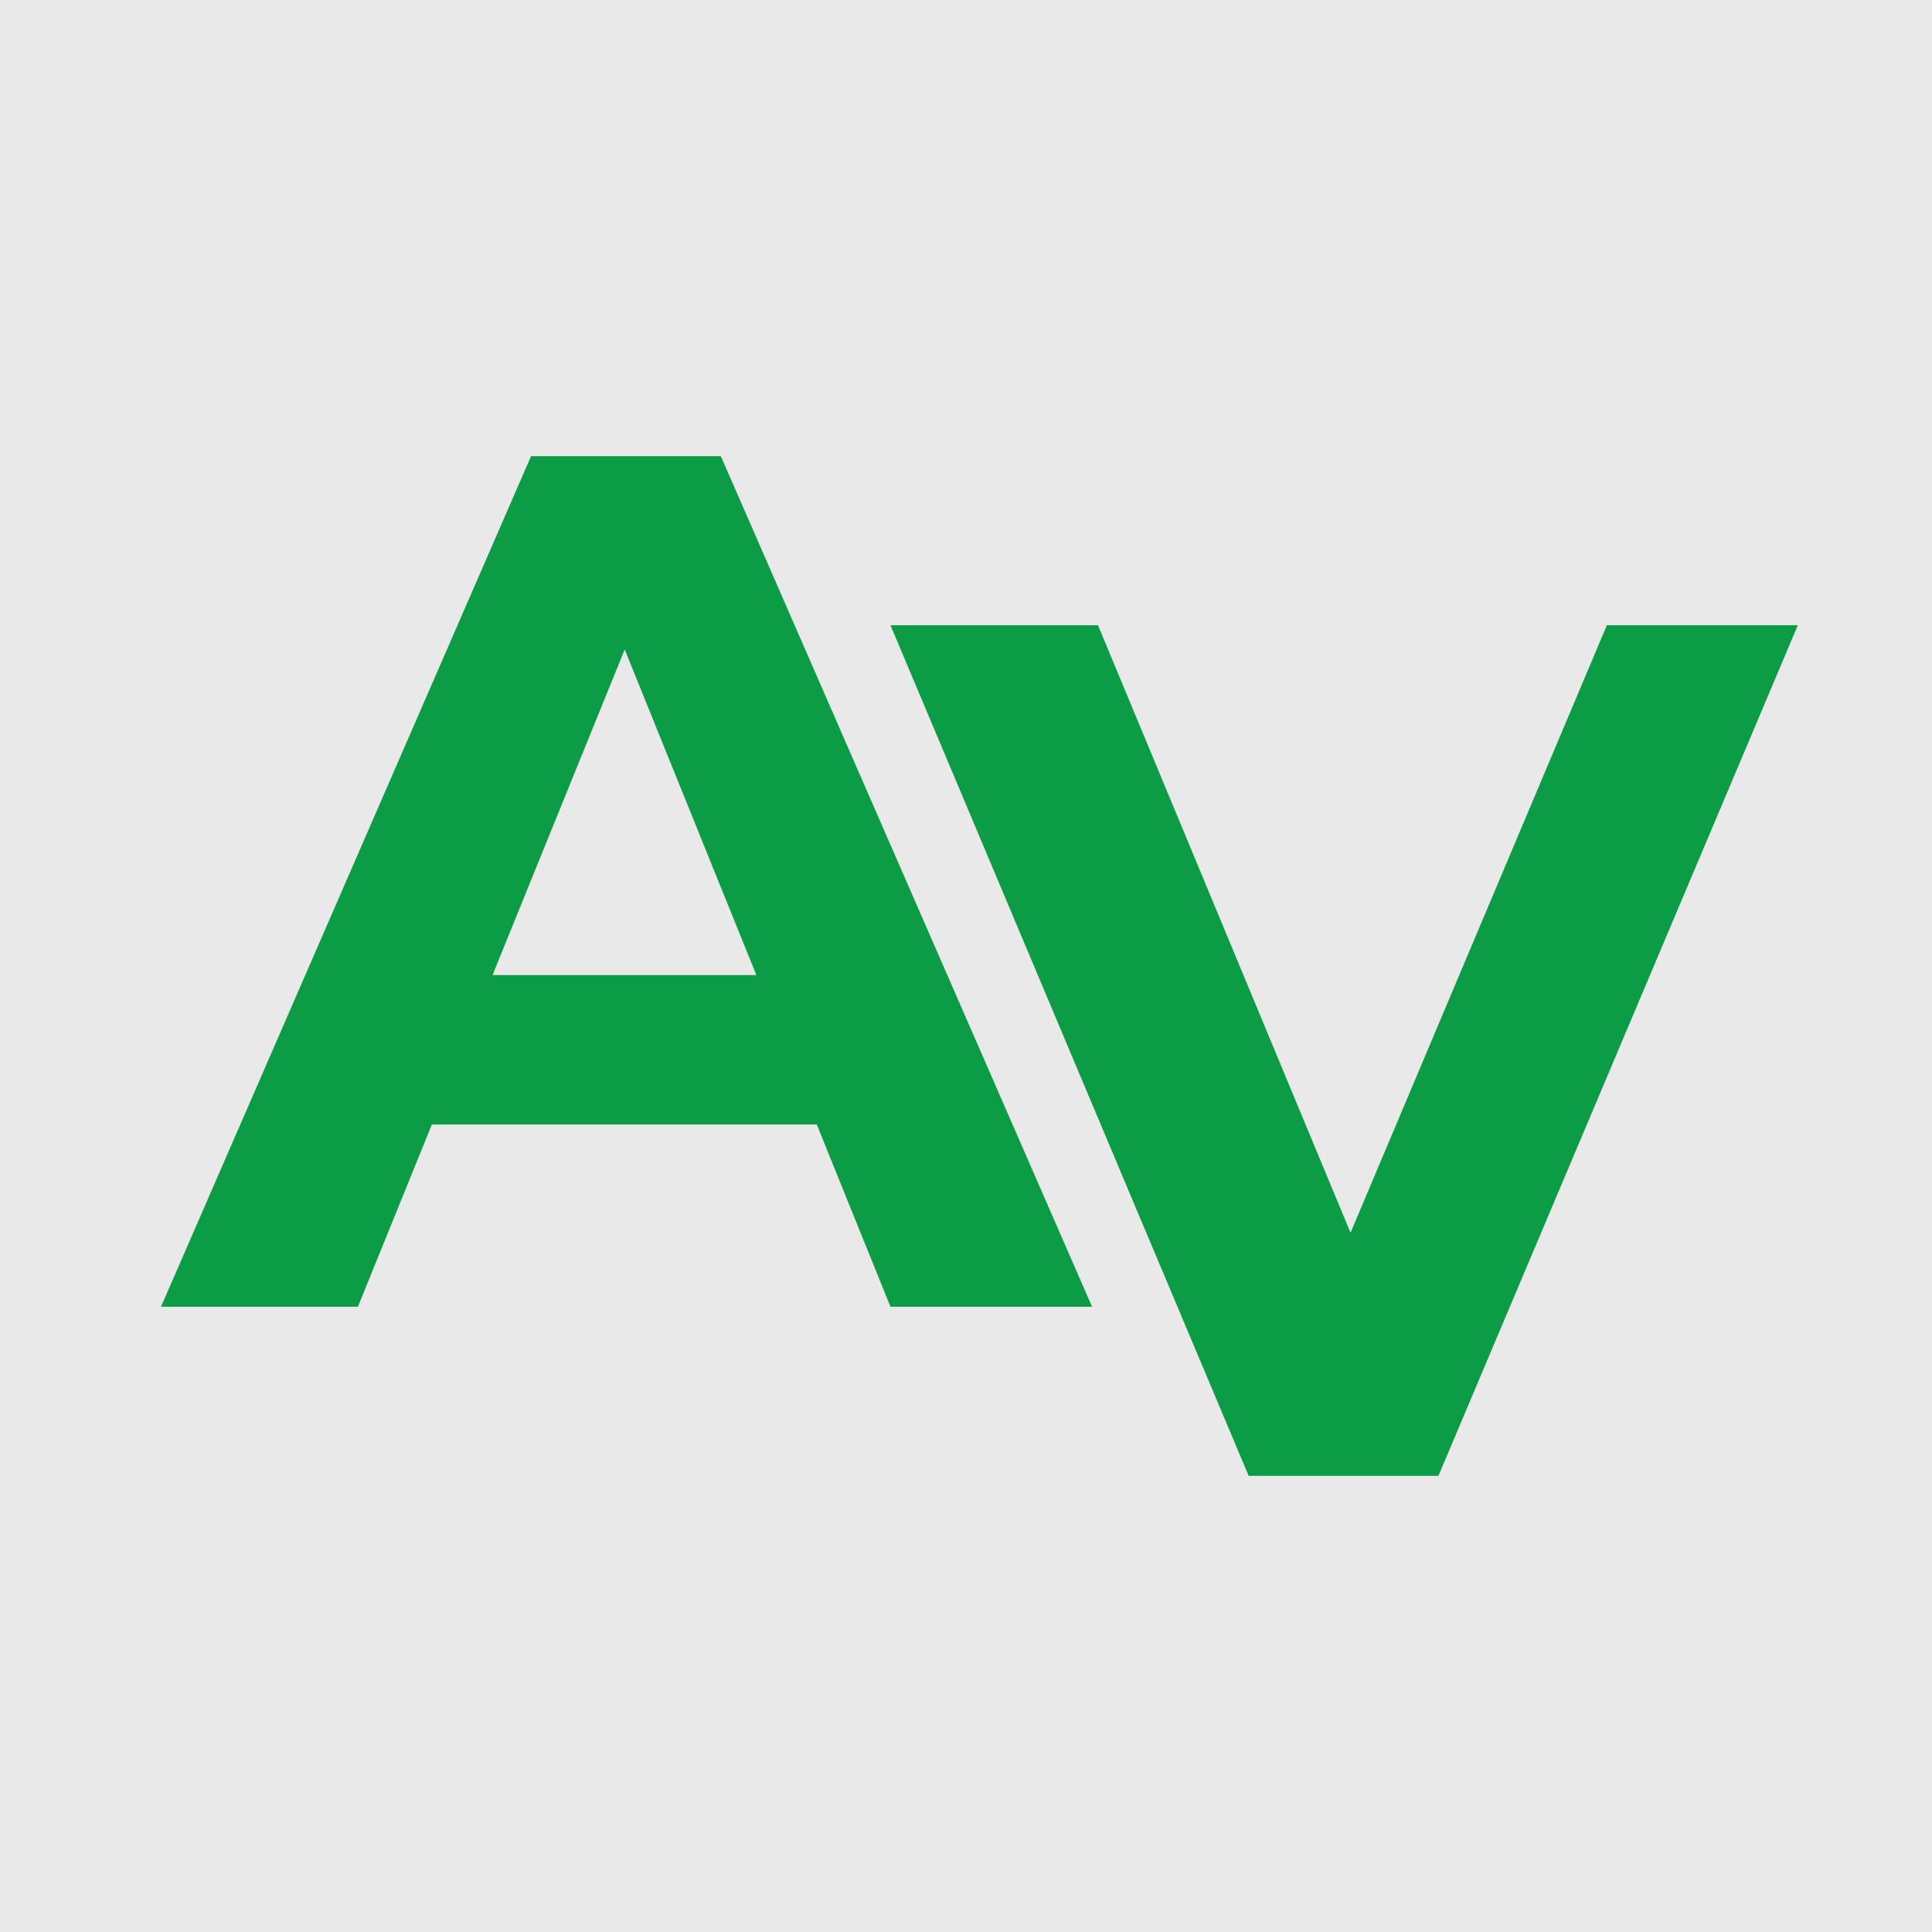
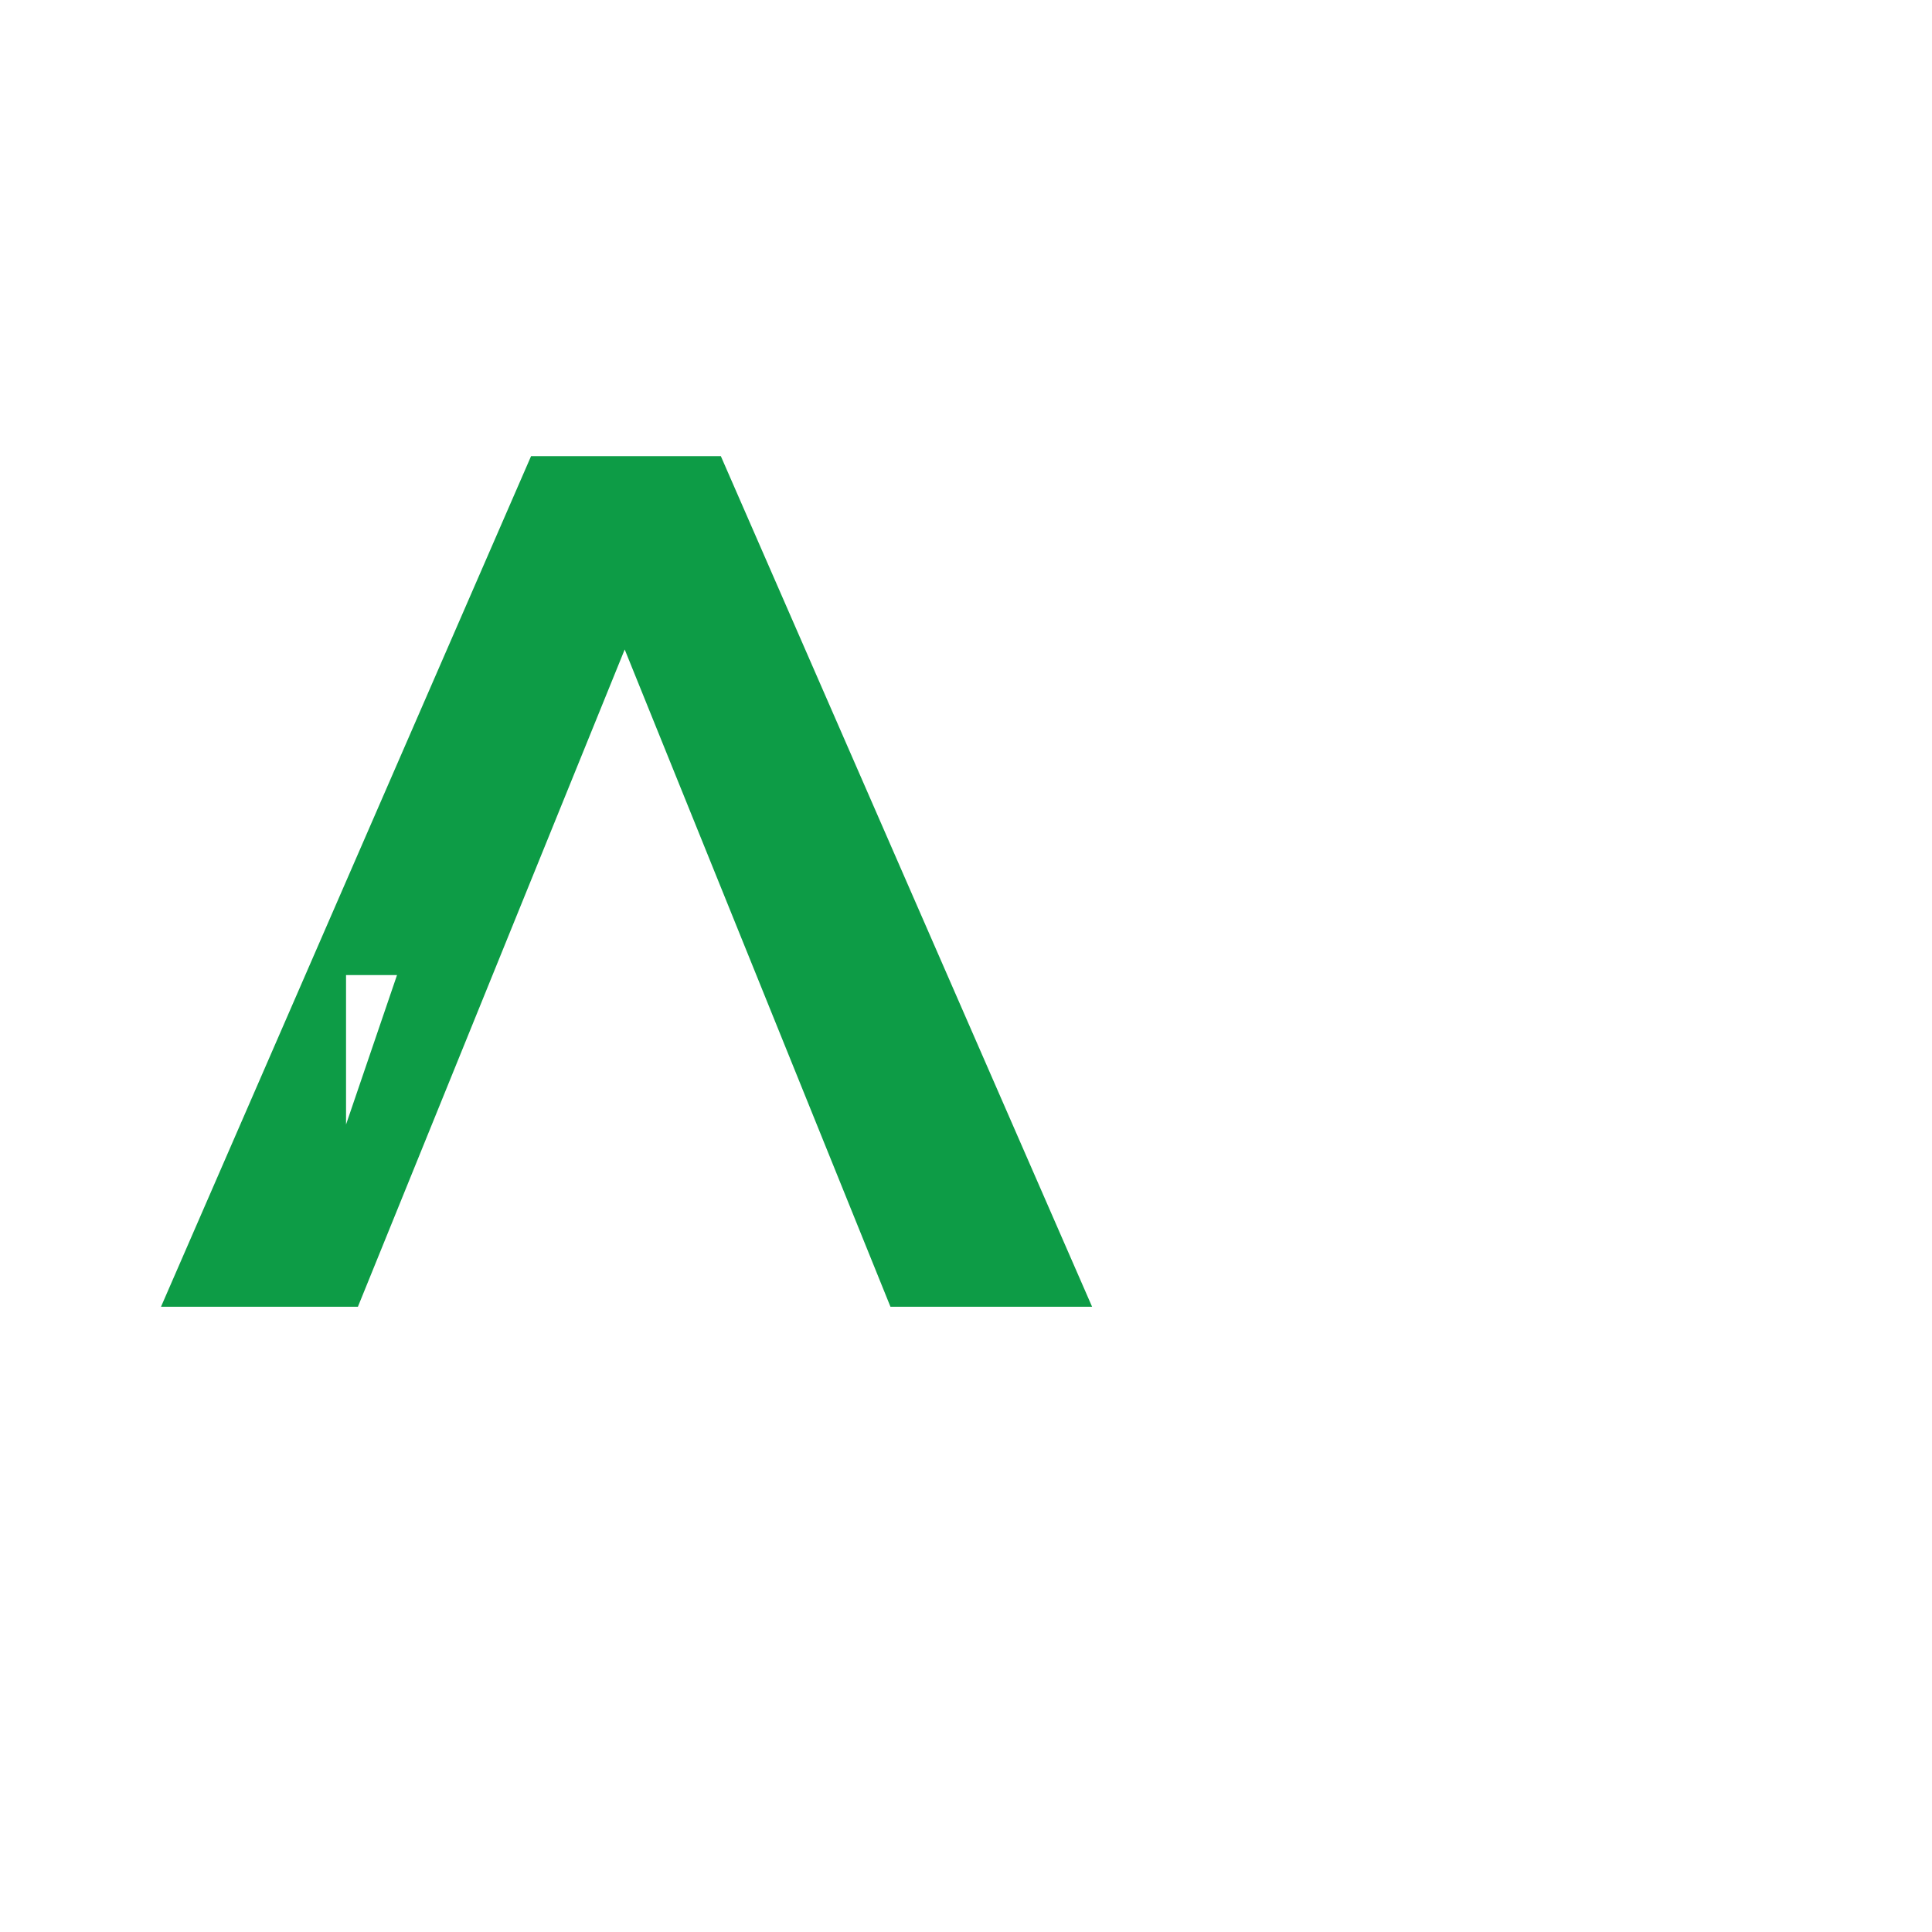
<svg xmlns="http://www.w3.org/2000/svg" width="72" height="72" viewBox="0 0 72 72" fill="none">
-   <rect width="72" height="72" fill="#E9E9E9" />
-   <path d="M6 48.699L19.791 17H26.864L40.699 48.699H33.185L21.869 20.713H24.698L13.338 48.699H6ZM12.896 41.907L14.796 36.337H30.709L32.654 41.907H12.896Z" fill="#0D9C46" />
-   <path d="M46.534 55L33.185 23.301H40.92L52.59 51.377H48.037L59.883 23.301H67L53.606 55H46.534Z" fill="#0D9C46" />
+   <path d="M6 48.699L19.791 17H26.864L40.699 48.699H33.185L21.869 20.713H24.698L13.338 48.699H6ZM12.896 41.907L14.796 36.337H30.709H12.896Z" fill="#0D9C46" />
</svg>